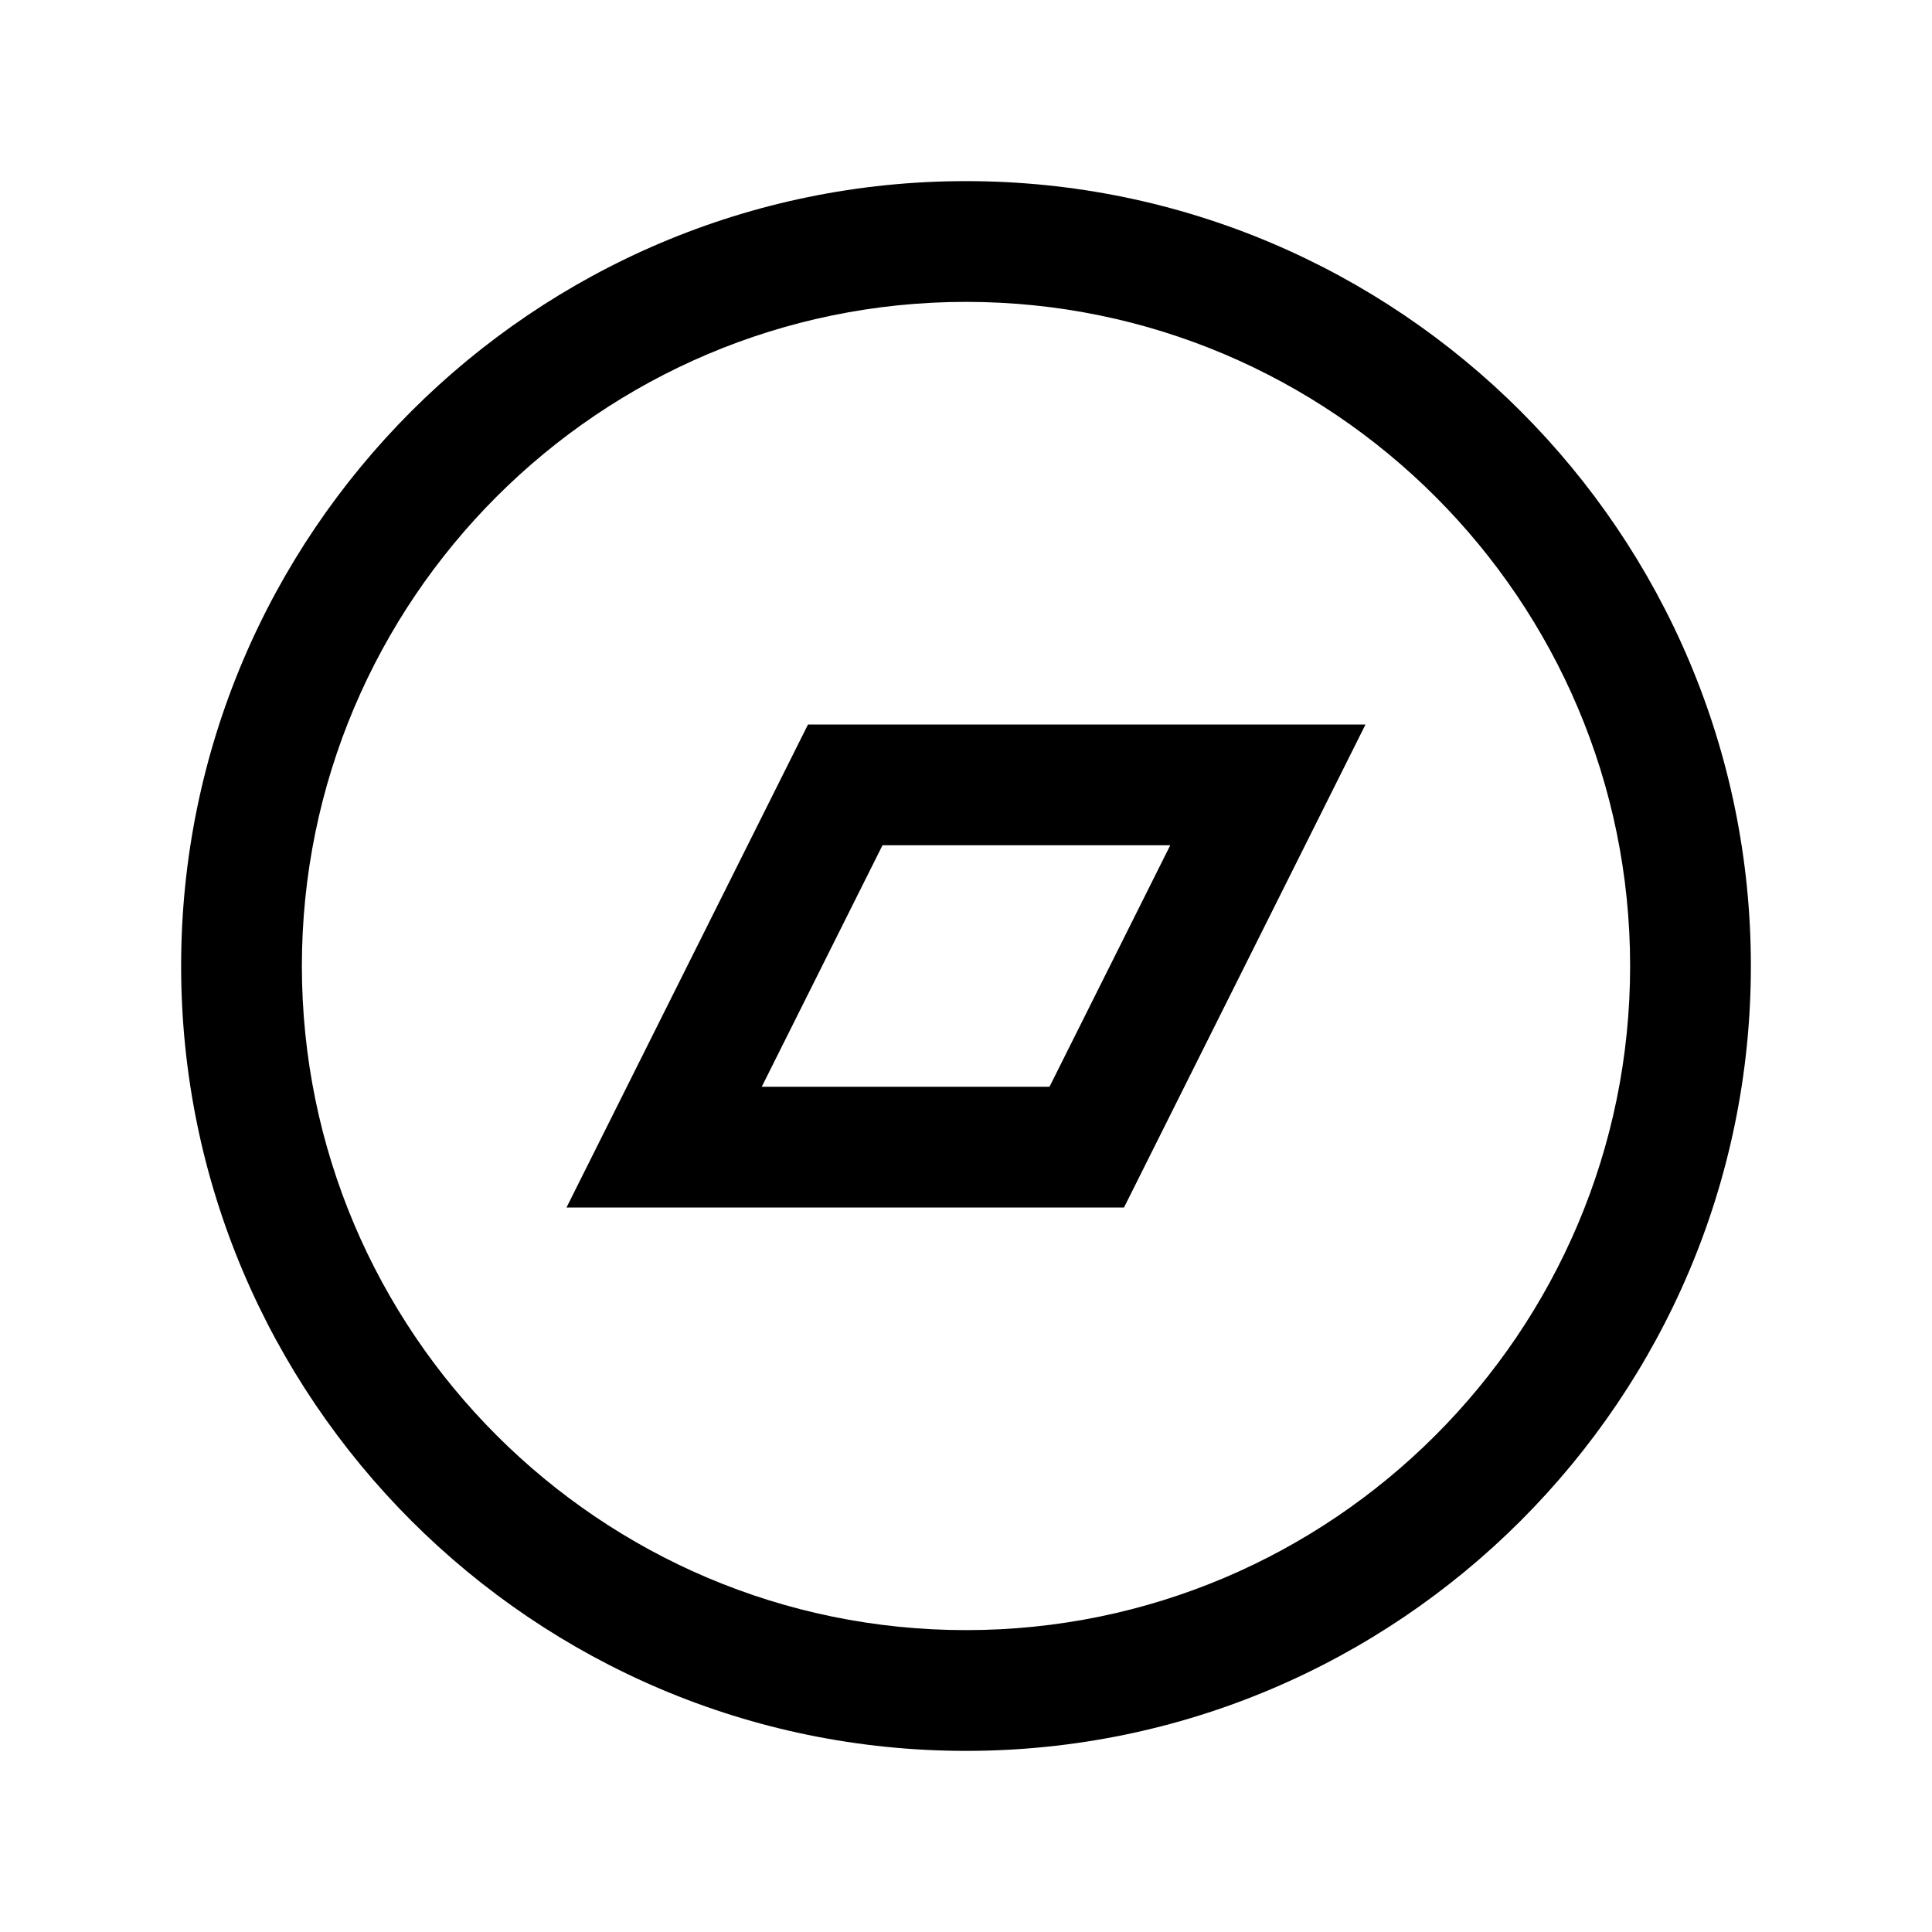
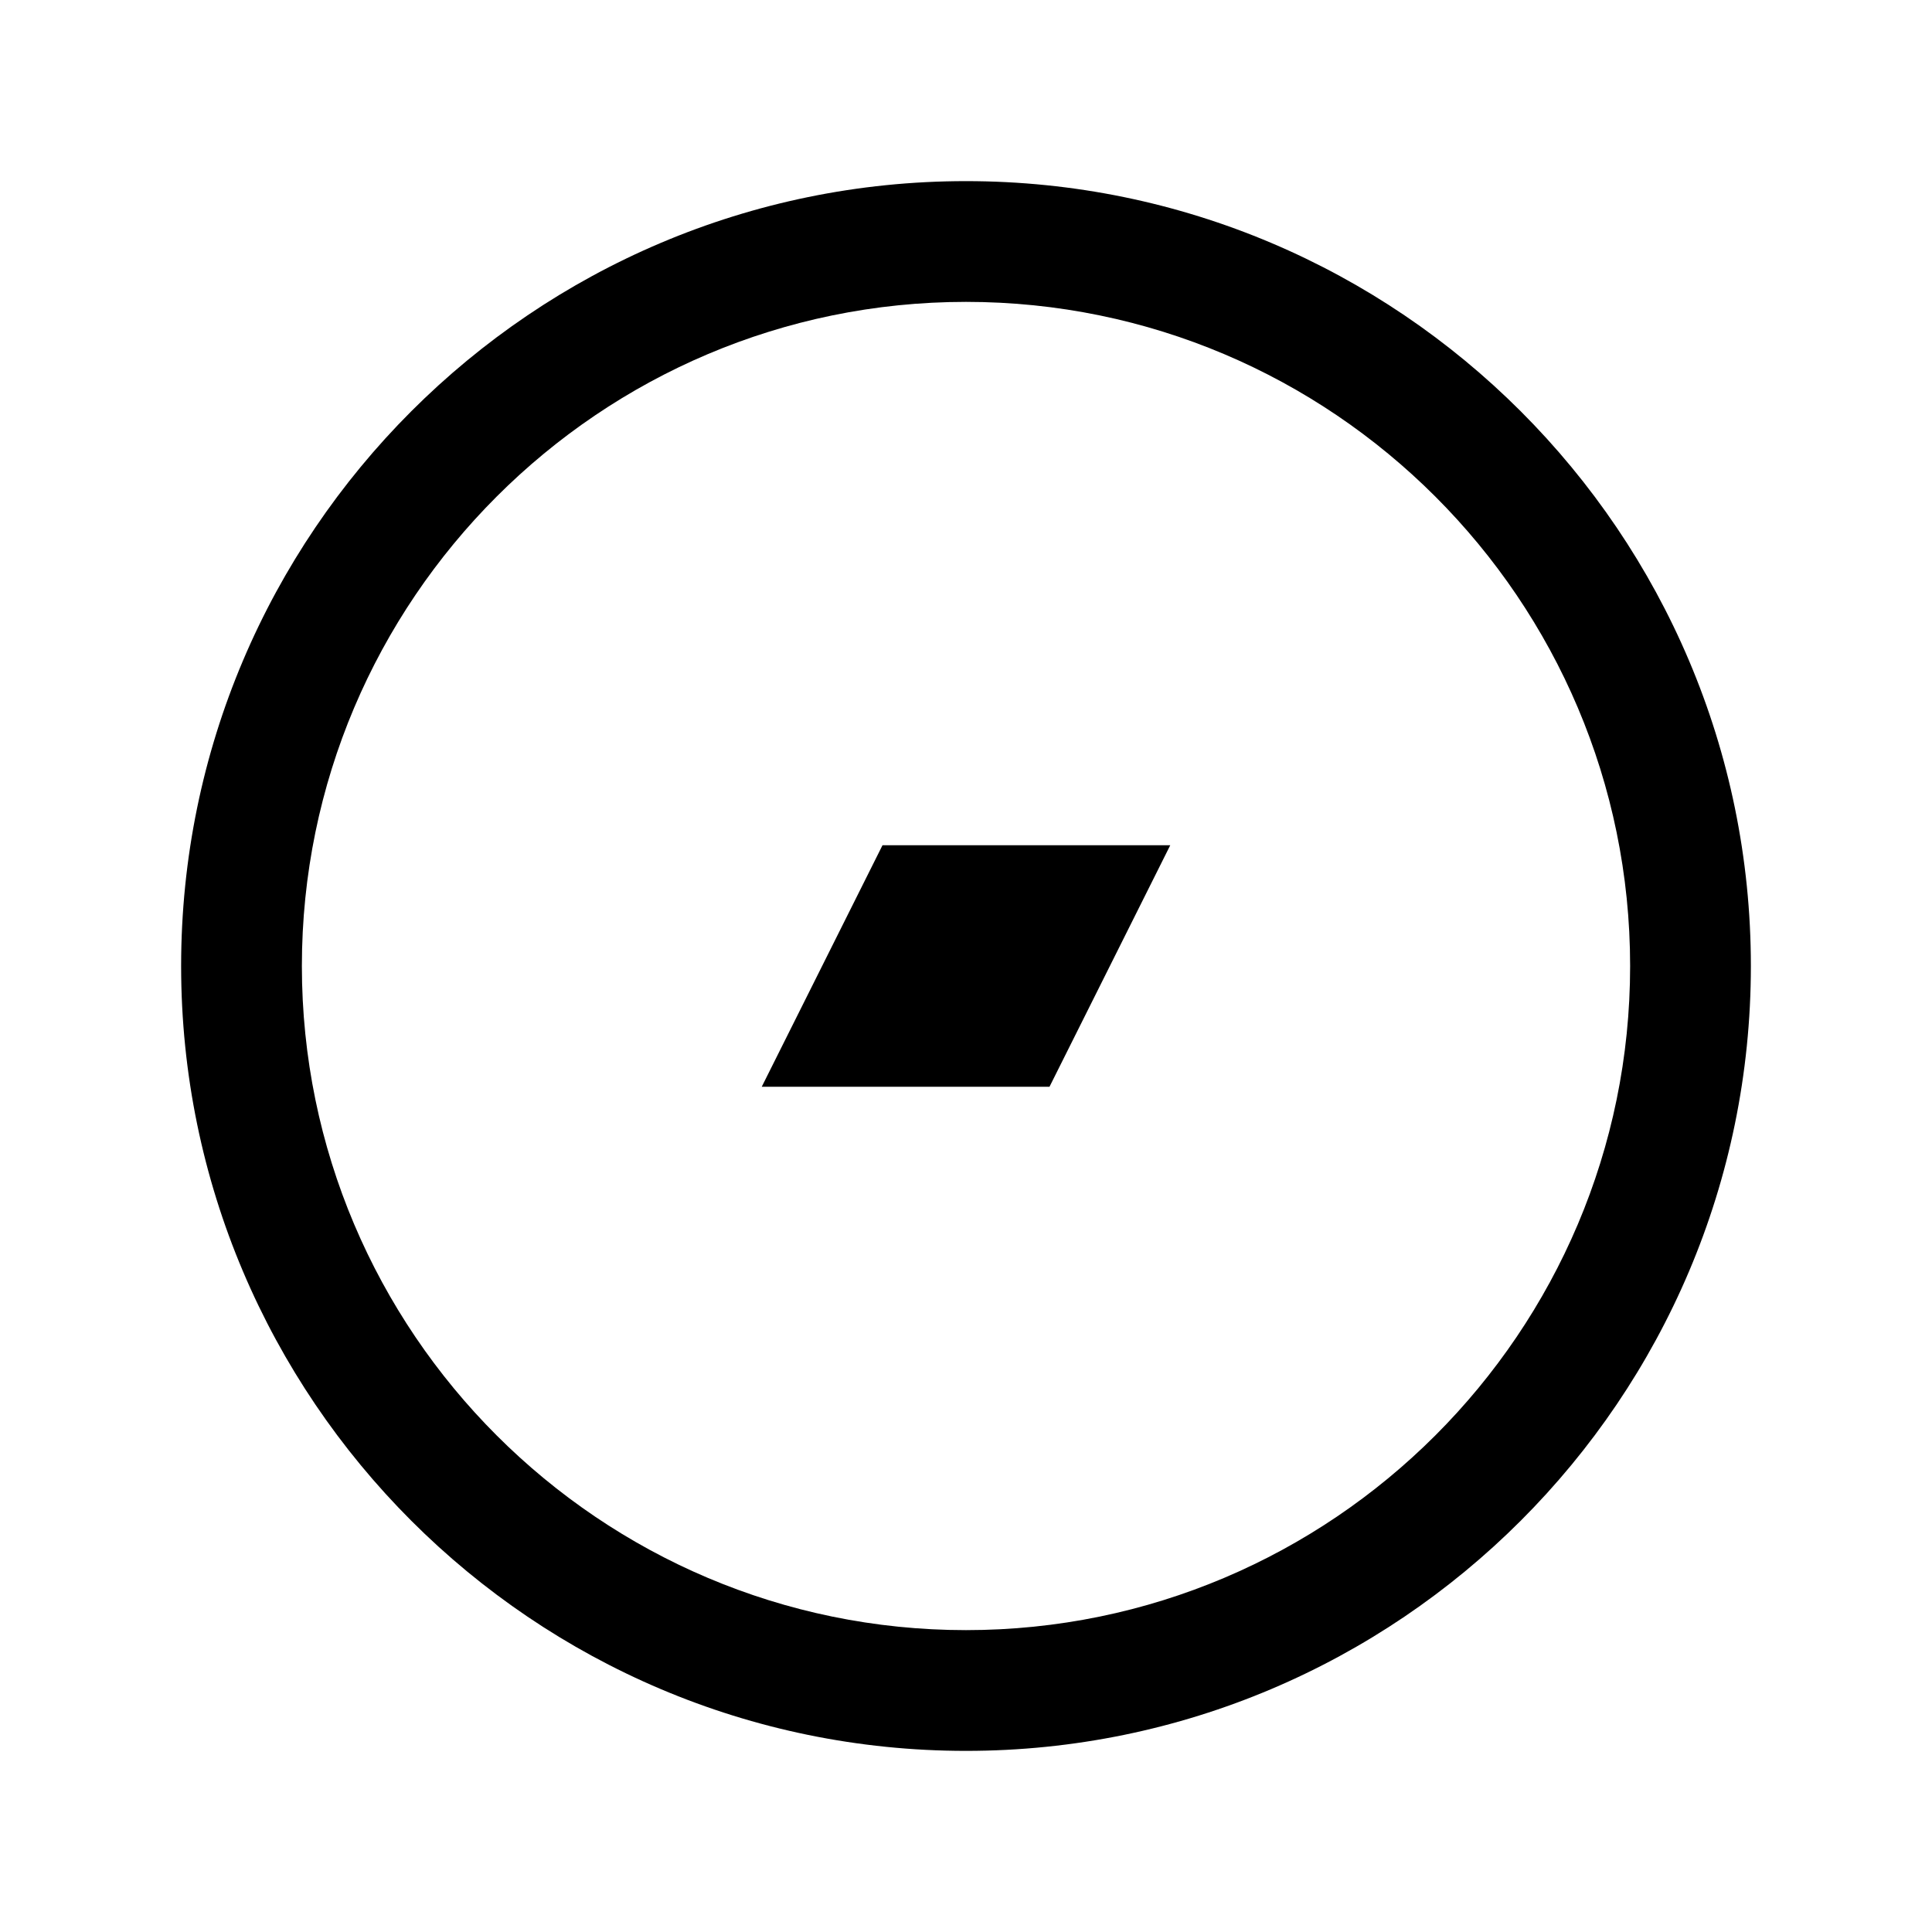
<svg xmlns="http://www.w3.org/2000/svg" class="svg-icon" style="width: 1em;height: 1em;vertical-align: middle;fill: currentColor;overflow: hidden;" viewBox="0 0 1024 1024" version="1.1">
-   <path d="M512 96C282.624 96 96 282.624 96 512s186.624 416 416 416 416-186.624 416-416S741.376 96 512 96z m0 64c194.08 0 352 157.92 352 352s-157.92 352-352 352S160 706.08 160 512 317.92 160 512 160z m-83.744 224l-128 256h295.488l128-256h-295.488z m39.488 64h152.512l-64 128h-152.512l64-128z" />
+   <path d="M512 96C282.624 96 96 282.624 96 512s186.624 416 416 416 416-186.624 416-416S741.376 96 512 96z m0 64c194.08 0 352 157.92 352 352s-157.92 352-352 352S160 706.08 160 512 317.92 160 512 160z m-83.744 224l-128 256l128-256h-295.488z m39.488 64h152.512l-64 128h-152.512l64-128z" />
</svg>